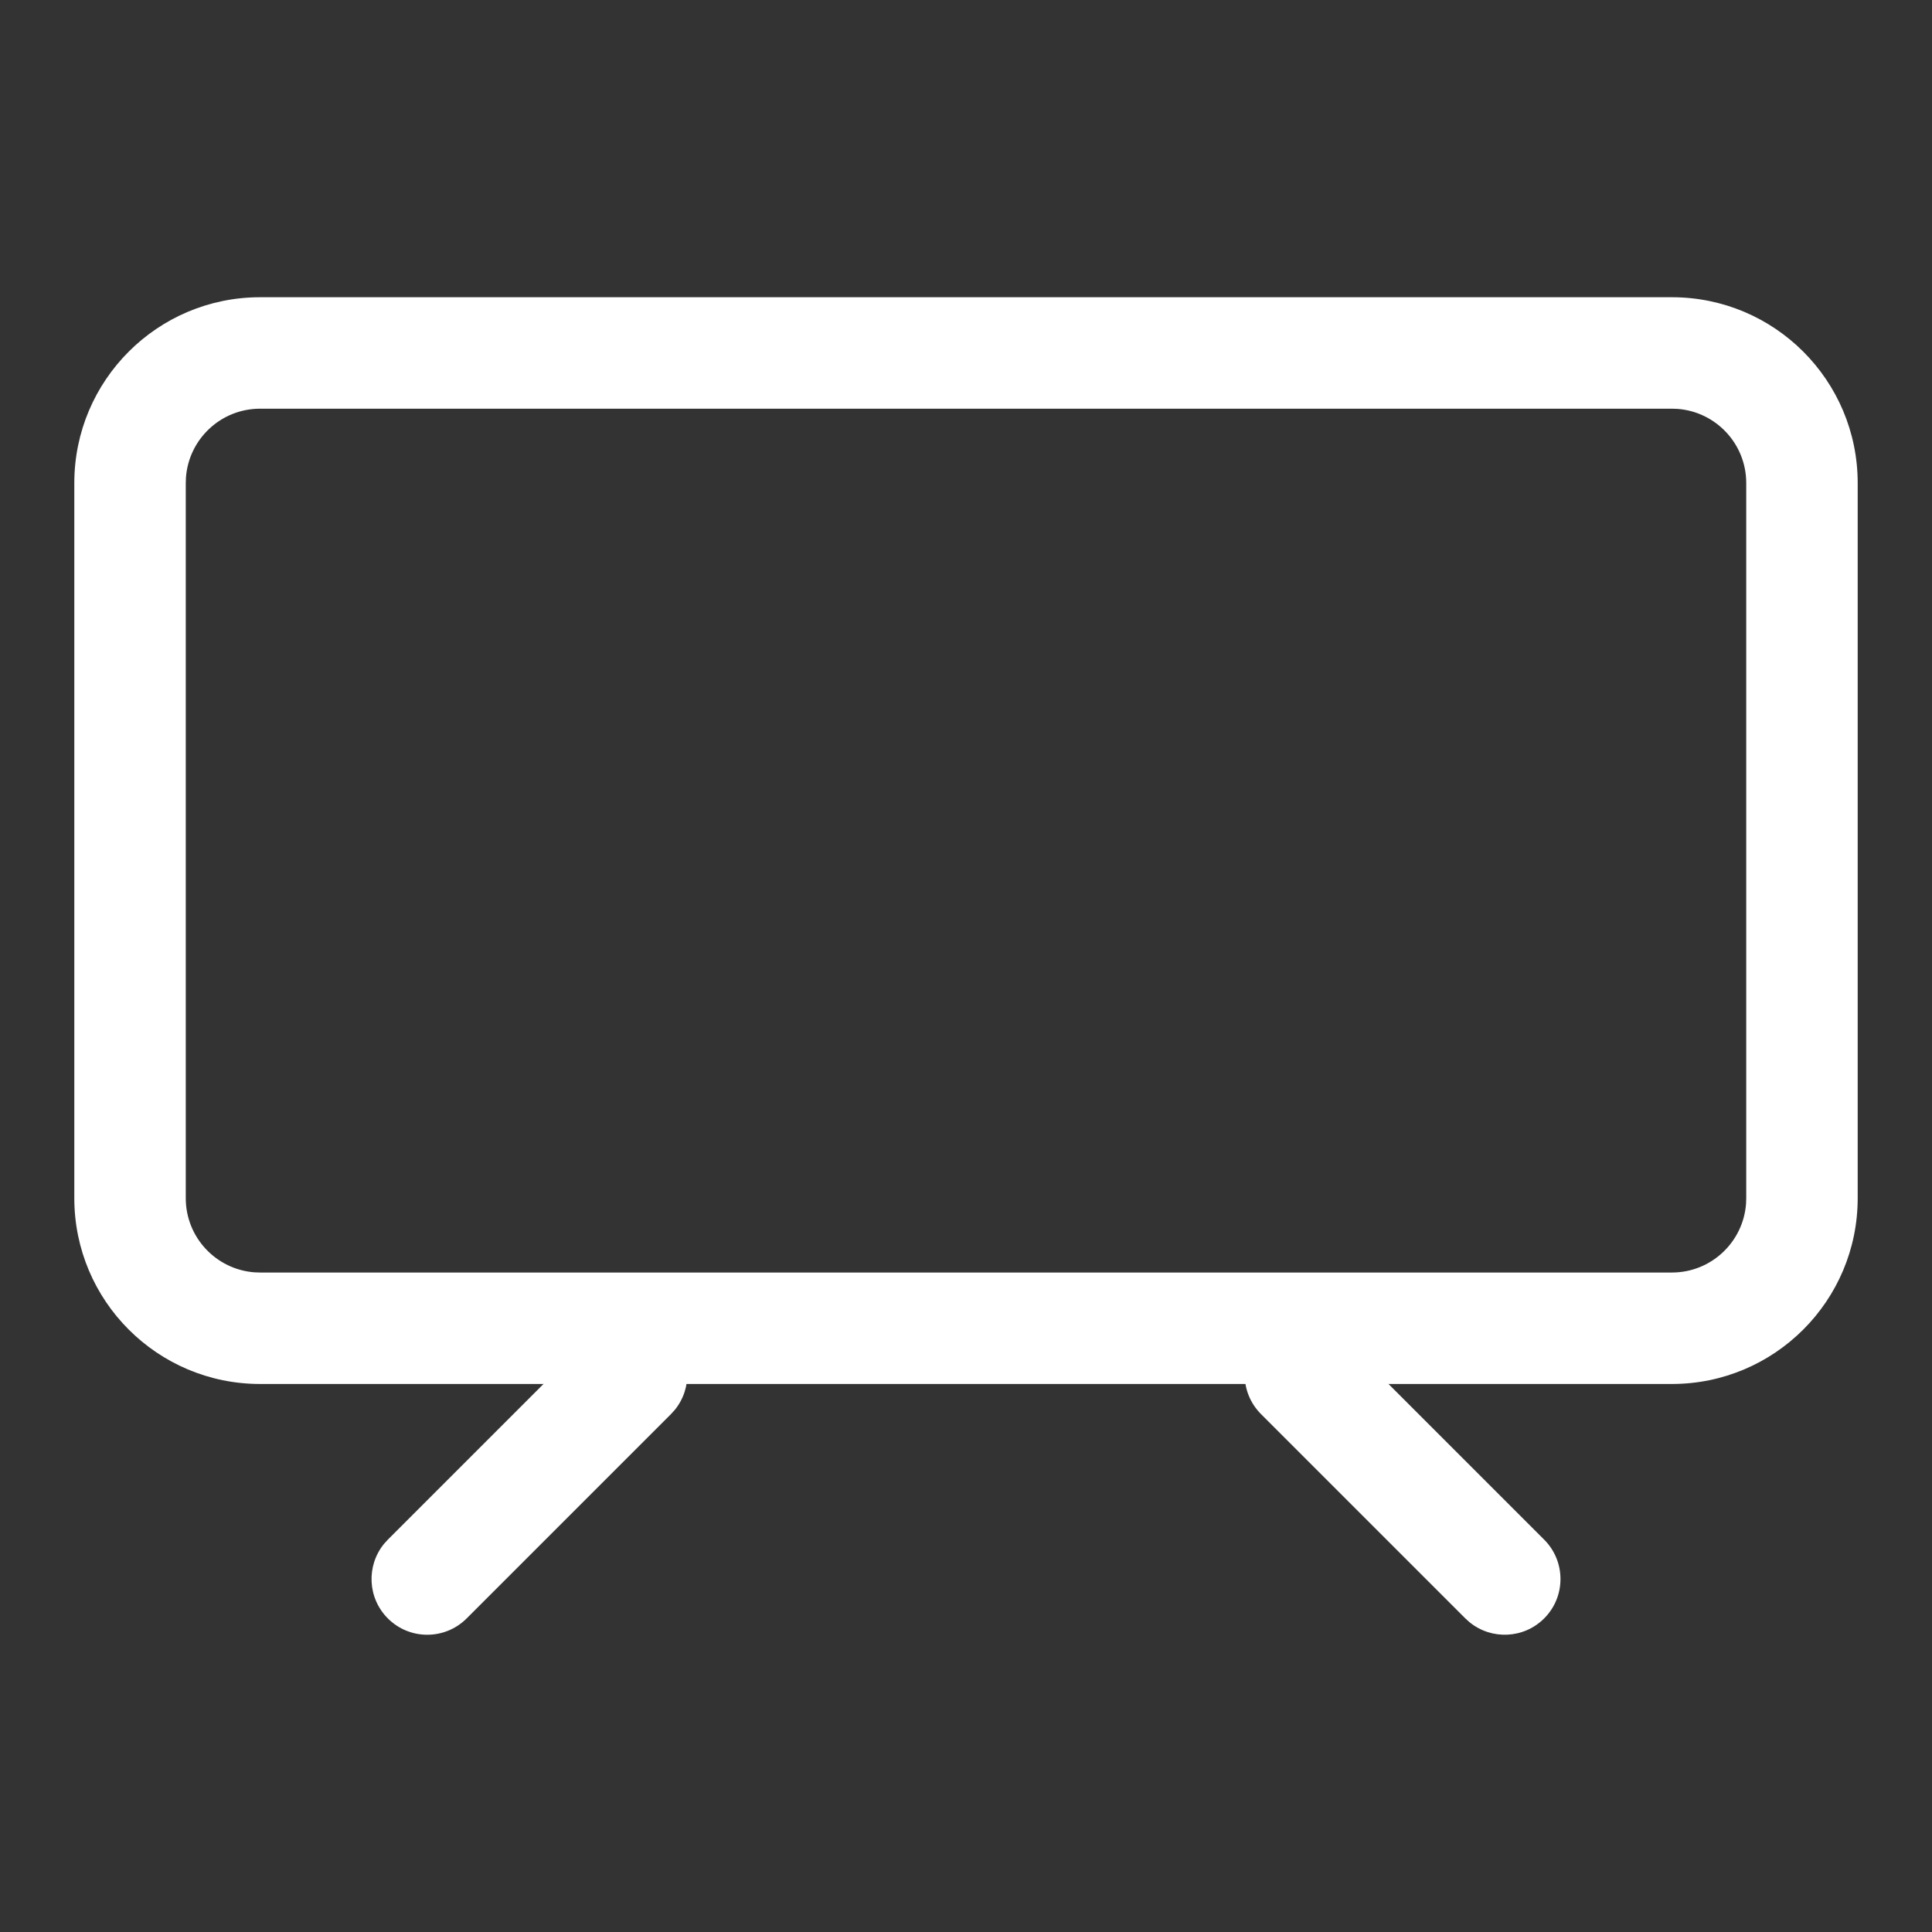
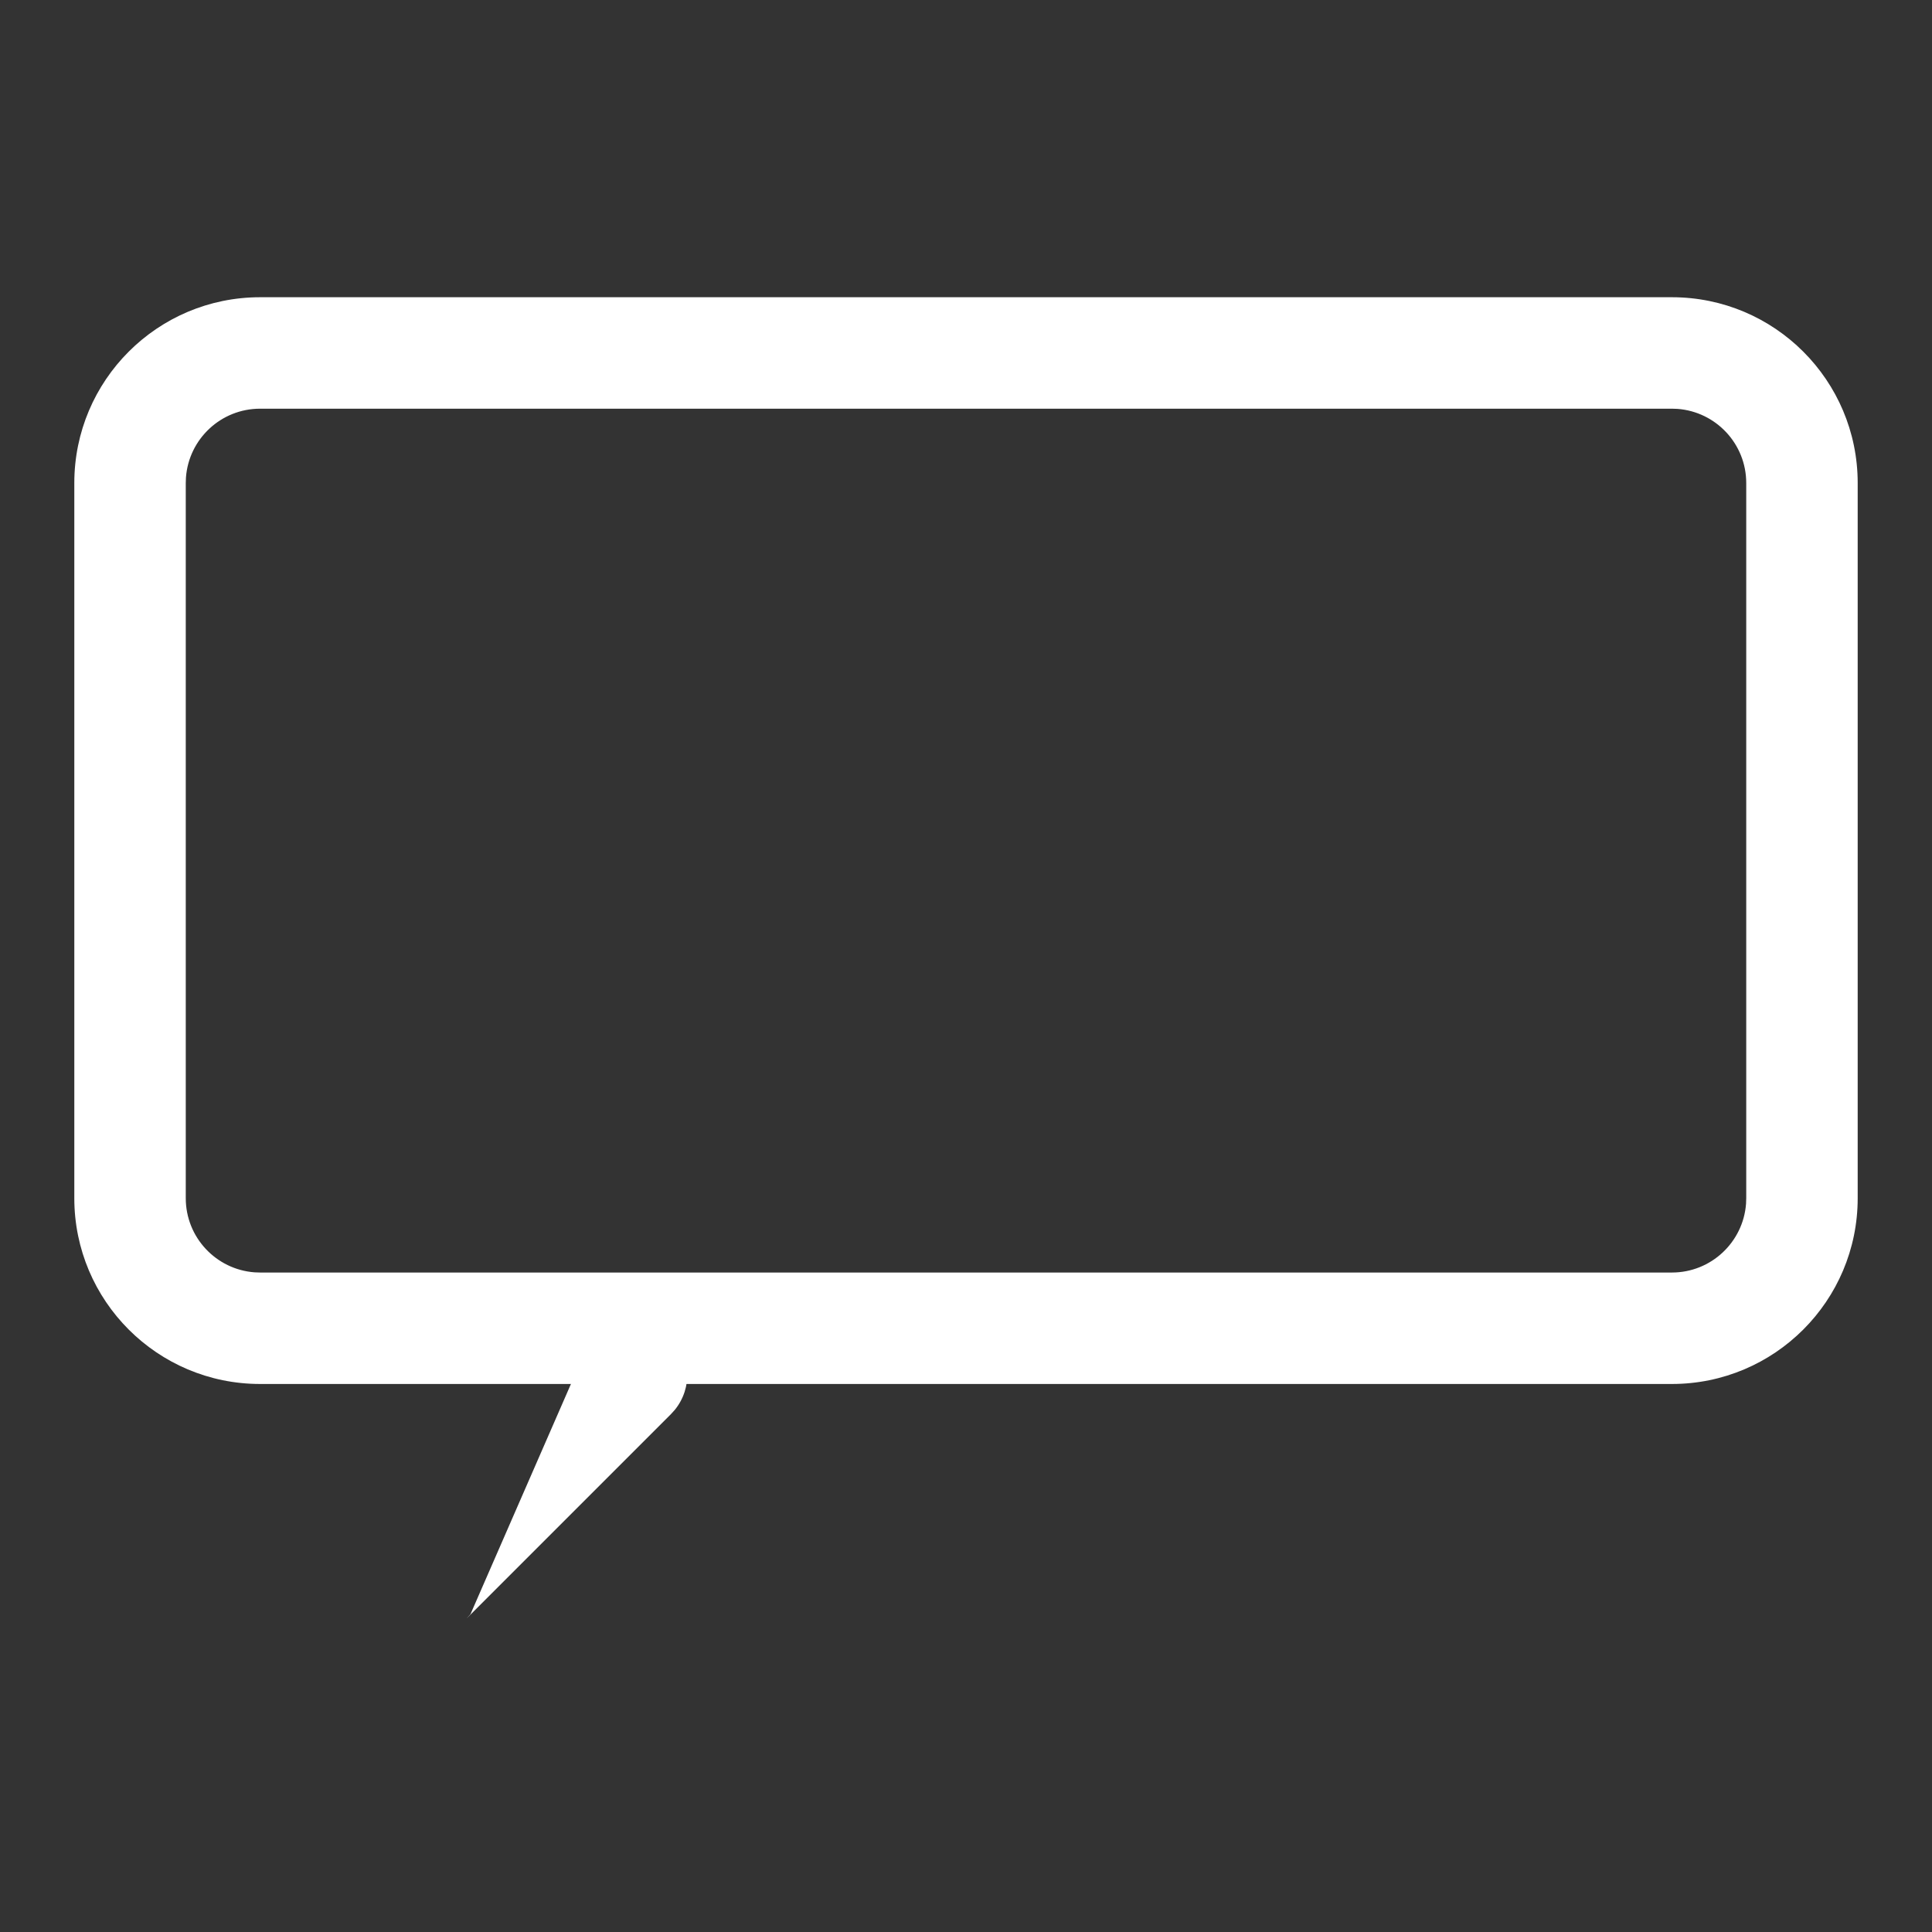
<svg xmlns="http://www.w3.org/2000/svg" height="52" viewBox="0 0 52 52" width="52">
  <rect x="0" y="0" width="52" height="52" fill="#333333" stroke="none" />
  <g fill="#fff" transform="translate(2 8)">
    <path d="m43 0c2.761 0 5 2.239 5 5v19.25c0 2.761-2.239 5-5 5h-38c-2.761 0-5-2.239-5-5v-19.25c0-2.761 2.239-5 5-5zm0 3h-38c-1.054 0-1.918.816-1.995 1.851l-.005.149v19.25c0 1.054.816 1.918 1.851 1.995l.149.005h38c1.054 0 1.918-.816 1.995-1.851l.005-.149v-19.25c0-1.054-.816-1.918-1.851-1.995z" />
-     <path d="m13.939 27.939c.586-.586 1.536-.586 2.121 0 .549.549.583 1.418.103 2.007l-.103.114-5.5 5.5c-.586.586-1.536.586-2.121 0-.549-.549-.583-1.418-.103-2.007l.103-.114z" />
-     <path d="m37.439 27.939c.586-.586 1.536-.586 2.121 0 .549.549.583 1.418.103 2.007l-.103.114-5.5 5.5c-.586.586-1.536.586-2.121 0-.549-.549-.583-1.418-.103-2.007l.103-.114z" transform="matrix(0 1 -1 0 67.5 -4)" />
+     <path d="m13.939 27.939c.586-.586 1.536-.586 2.121 0 .549.549.583 1.418.103 2.007l-.103.114-5.5 5.5l.103-.114z" />
  </g>
</svg>